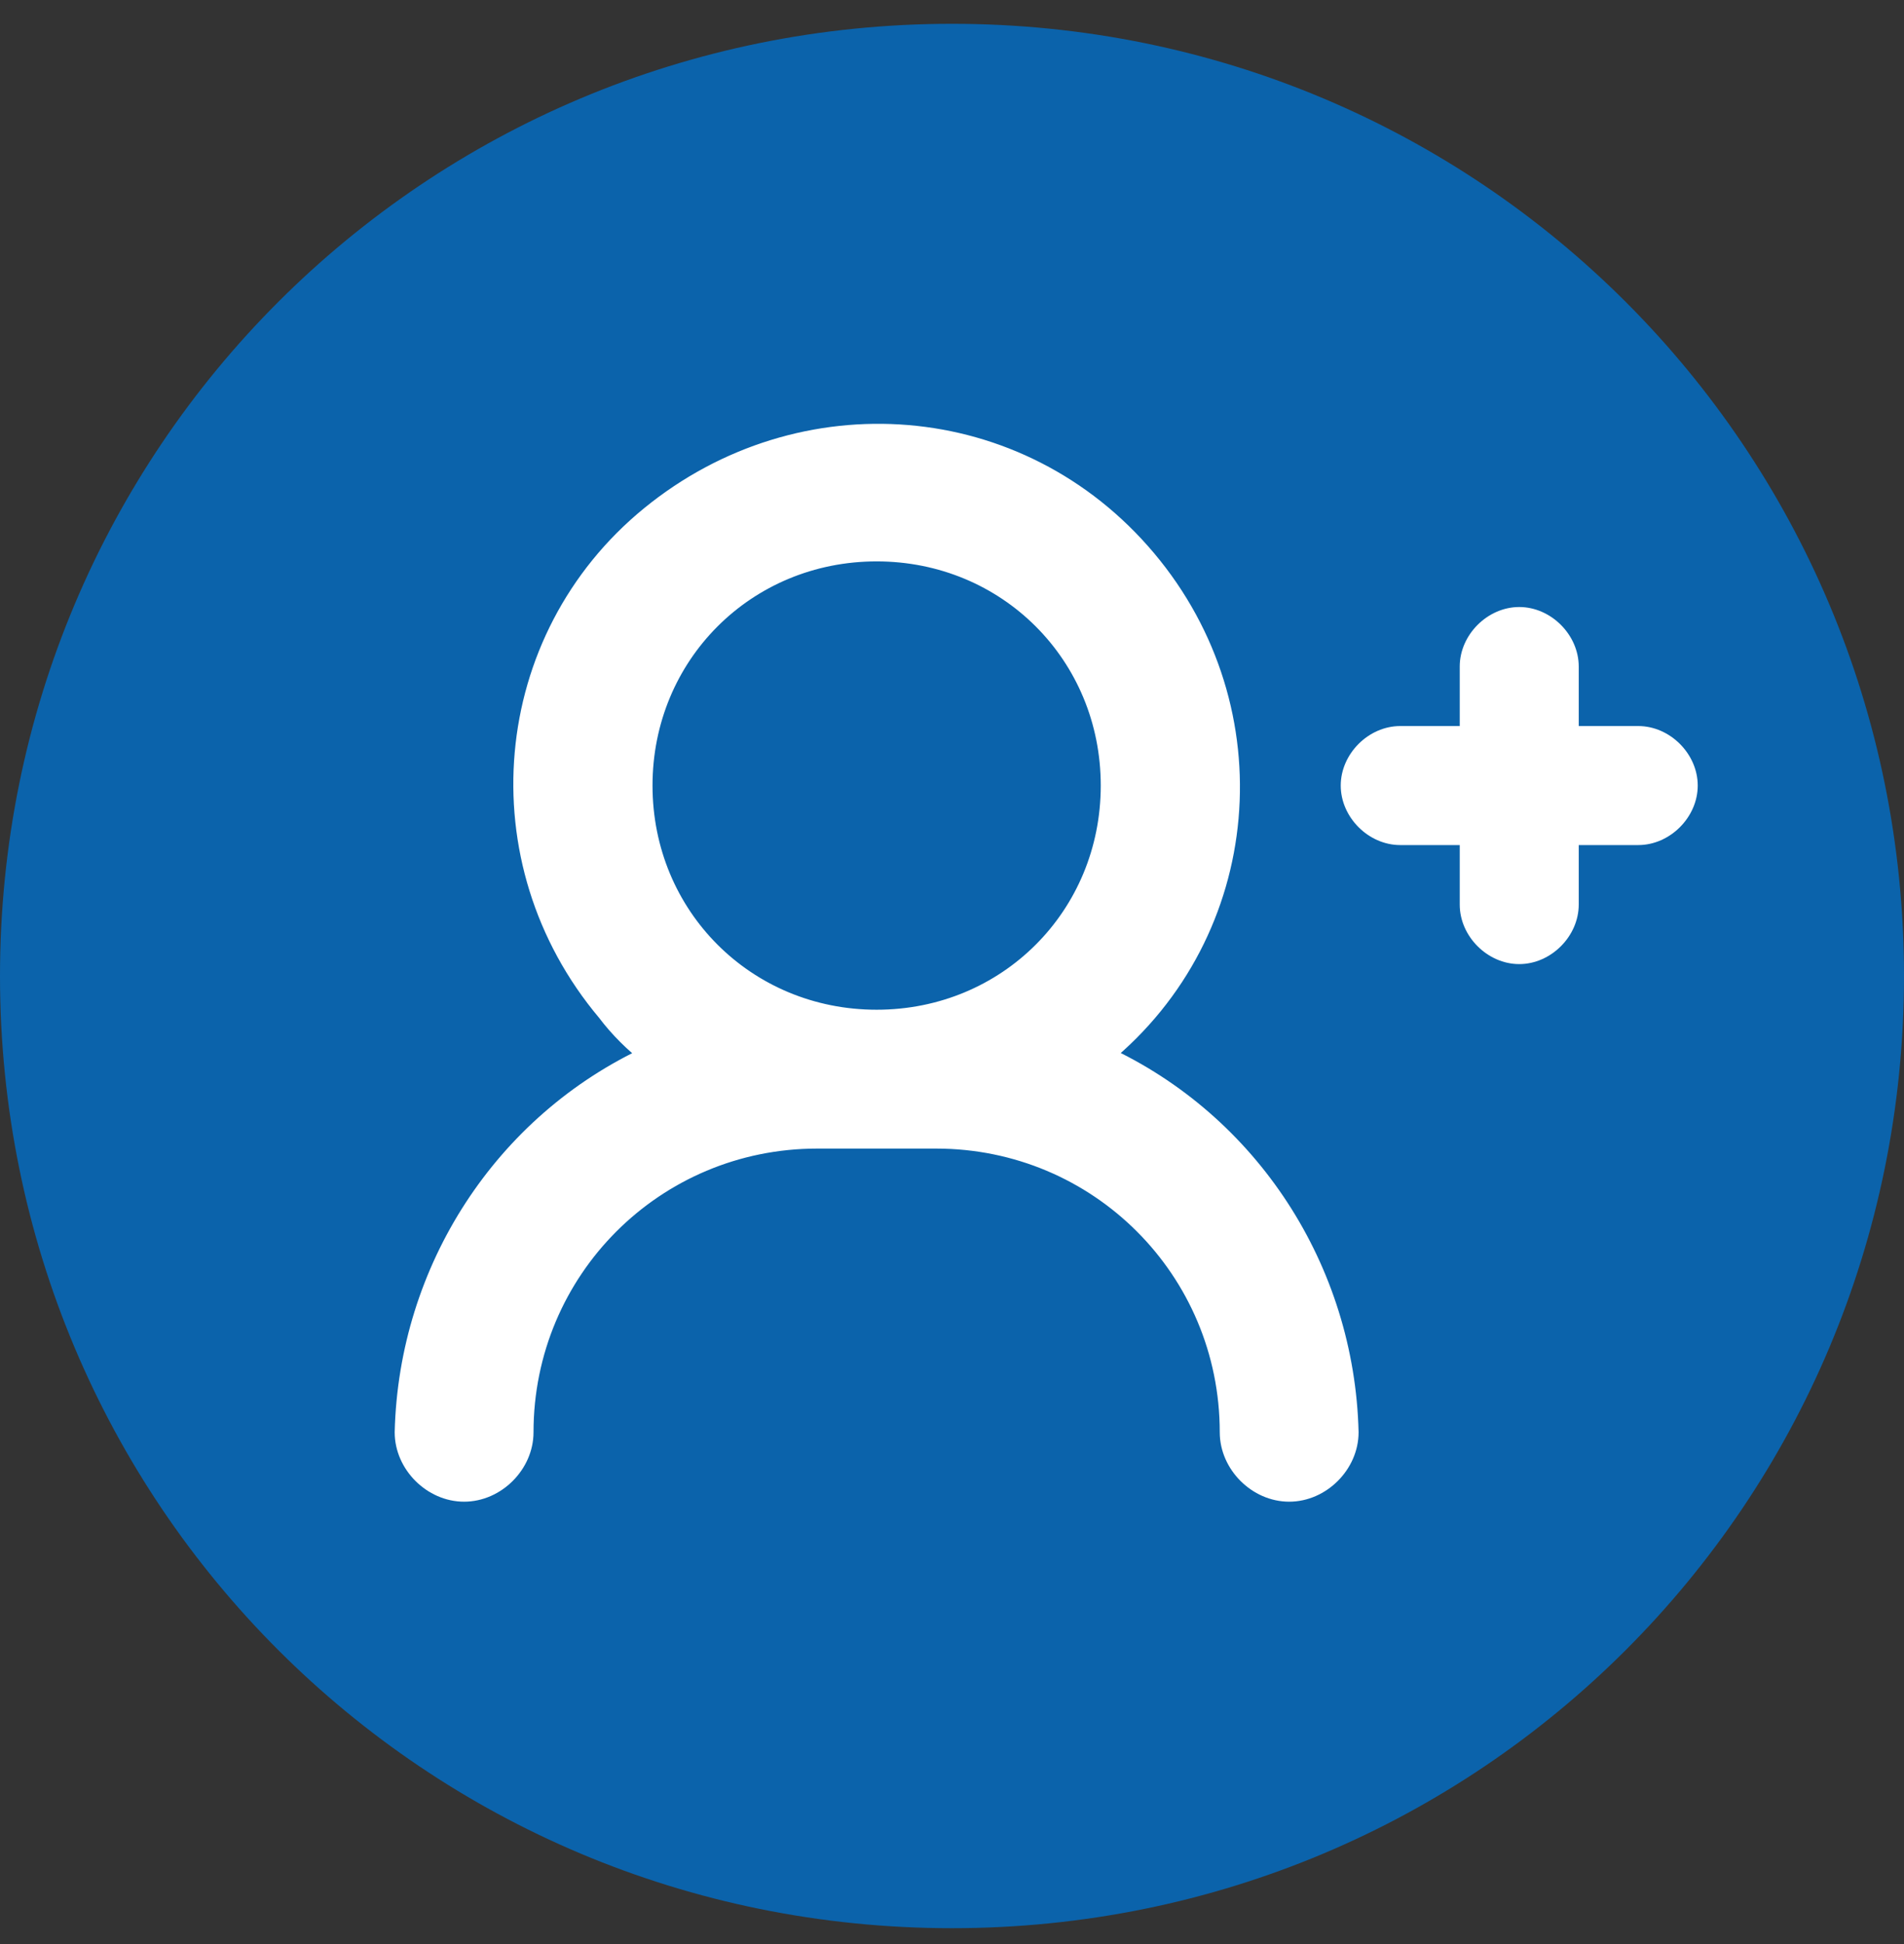
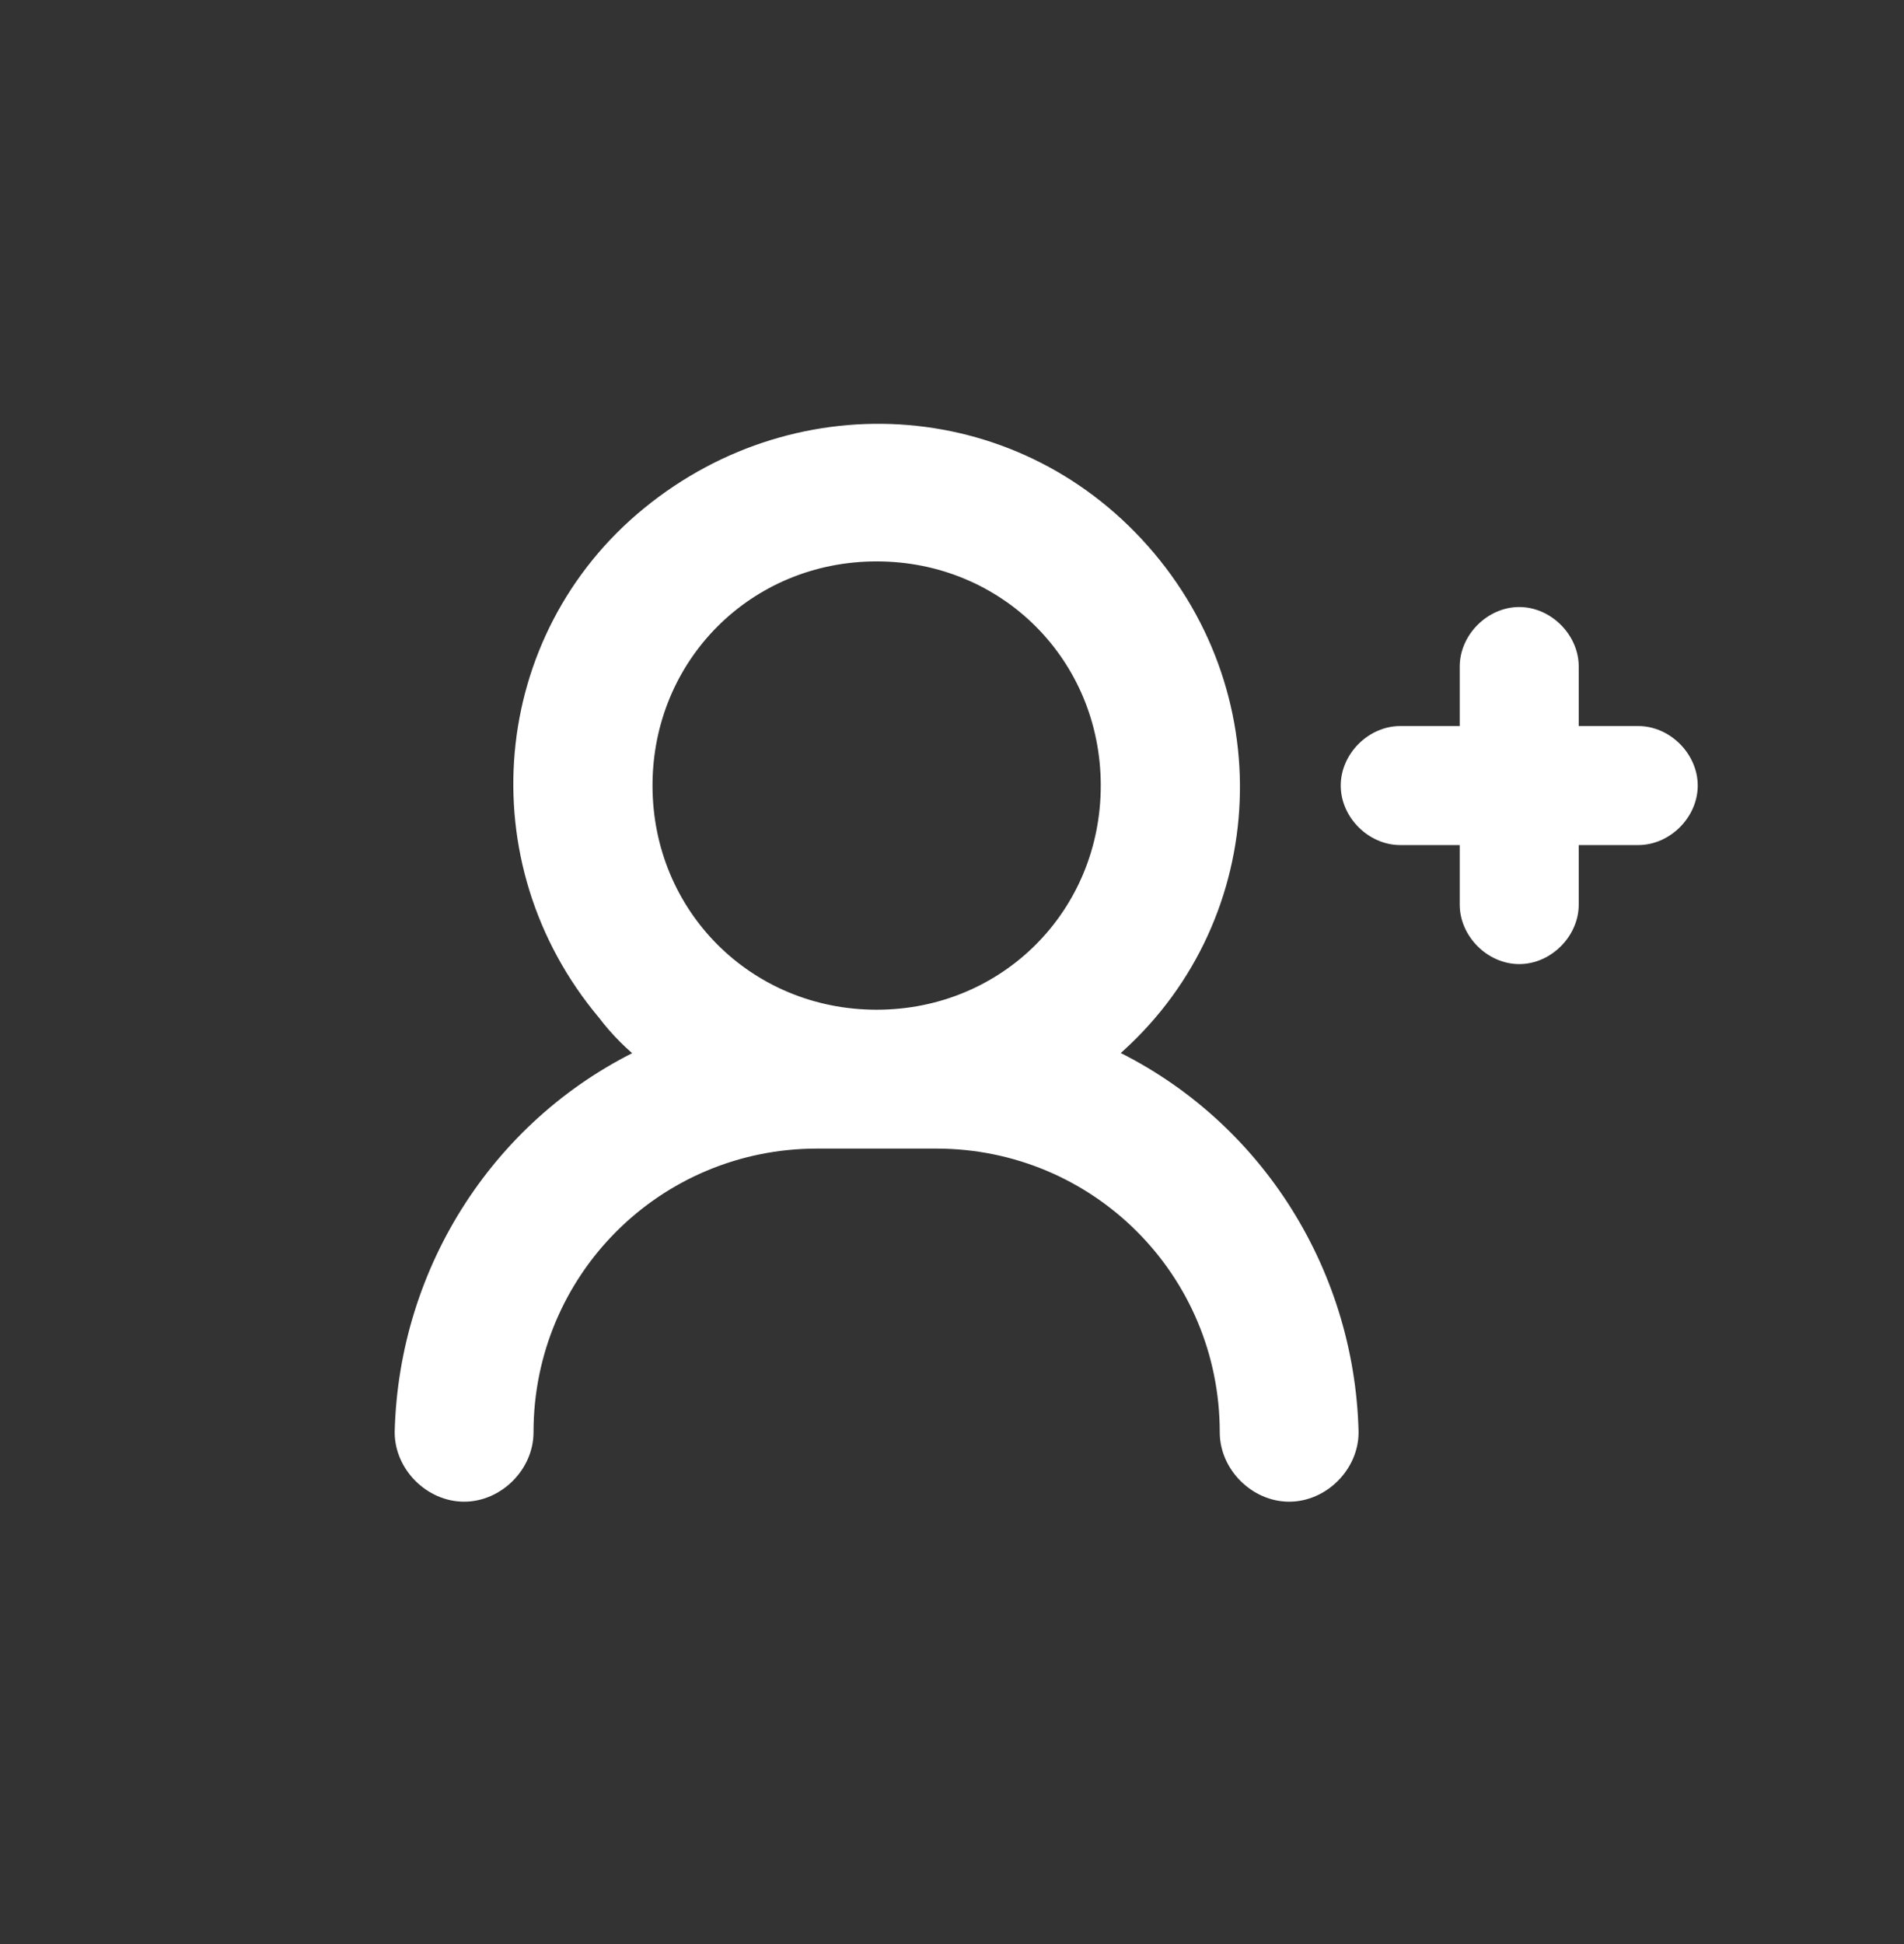
<svg xmlns="http://www.w3.org/2000/svg" x="0px" y="0px" viewBox="0 0 48 49" style="enable-background:new 0 0 48 49;" xml:space="preserve">
  <rect x="0" y="0" width="48" height="49" fill="#333333" stroke="none" />
  <style type="text/css"> .st0{fill:#0B63AB;} .st1{fill:#FFFFFF;stroke:#FFFFFF;stroke-width:0.5;stroke-miterlimit:10;} .st2{fill:#FFFFFF;} </style>
  <g id="Layer_1">
-     <path class="st0" d="M24,0.6L24,0.6c13.3,0,24,10.7,24,24l0,0c0,13.3-10.7,24-24,24l0,0c-13.3,0-24-10.7-24-24l0,0 C0,11.3,10.7,0.6,24,0.6z" />
-   </g>
+     </g>
  <g id="Layer_1_copy">
    <g id="Line">
      <path class="st1" d="M27.8,26.6c3.8-3.1,4.3-8.7,1.1-12.5S20.2,9.9,16.4,13s-4.3,8.7-1.1,12.5c0.3,0.4,0.7,0.8,1.1,1.1 c-3.7,1.7-6.1,5.4-6.2,9.5c0,0.8,0.7,1.5,1.5,1.5s1.5-0.7,1.5-1.5c0-4.1,3.3-7.4,7.4-7.4h3c4.1,0,7.4,3.3,7.4,7.4 c0,0.8,0.7,1.5,1.5,1.5s1.5-0.7,1.5-1.5C33.9,32,31.5,28.3,27.8,26.6L27.8,26.6z M22.1,13.9c3.3,0,5.9,2.6,5.9,5.9 s-2.6,5.9-5.9,5.9s-5.9-2.6-5.9-5.9S18.8,13.9,22.1,13.9z" />
      <path class="st2" d="M41.3,18.3h-1.5v-1.5c0-0.8-0.7-1.5-1.5-1.5s-1.5,0.7-1.5,1.5v1.5h-1.5c-0.8,0-1.5,0.7-1.5,1.5 s0.7,1.5,1.5,1.5h1.5v1.5c0,0.8,0.7,1.5,1.5,1.5s1.5-0.7,1.5-1.5v-1.5h1.5c0.8,0,1.5-0.7,1.5-1.5S42.1,18.3,41.3,18.3z" />
    </g>
  </g>
</svg>